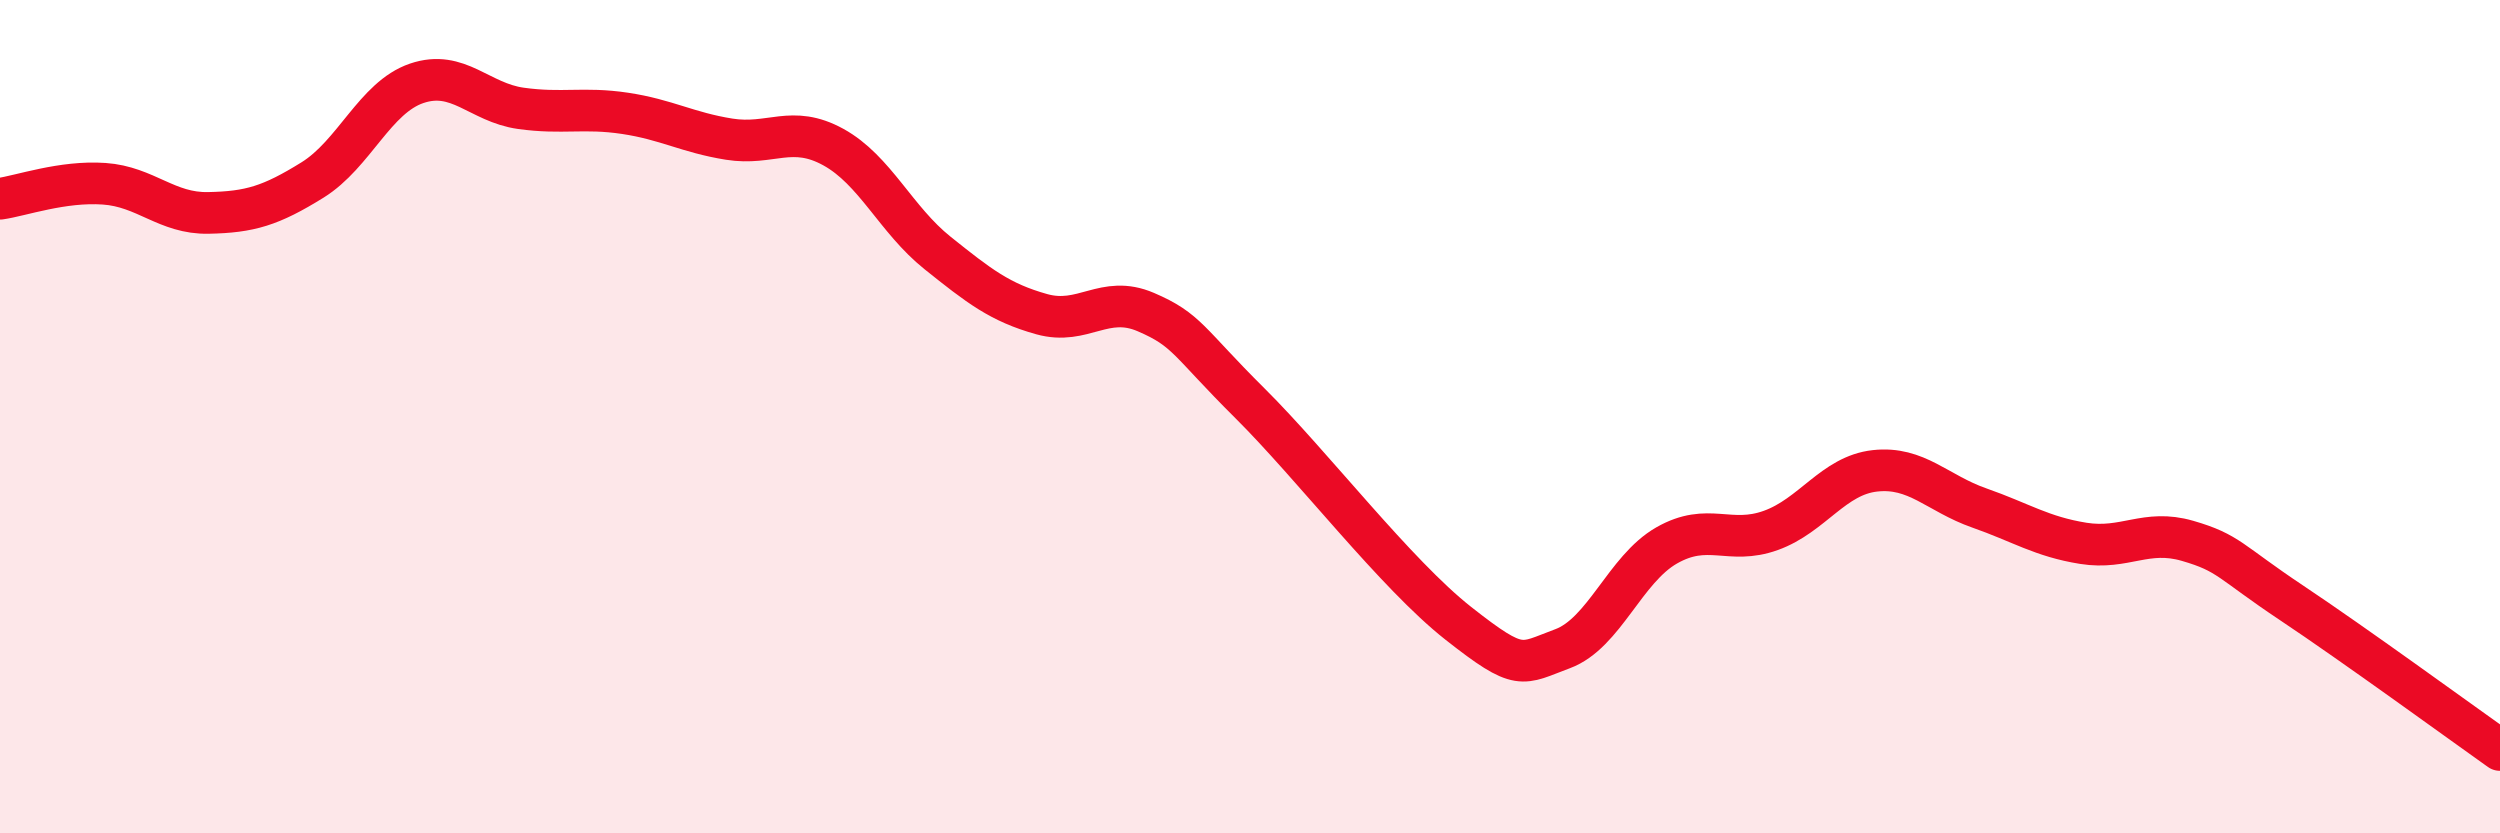
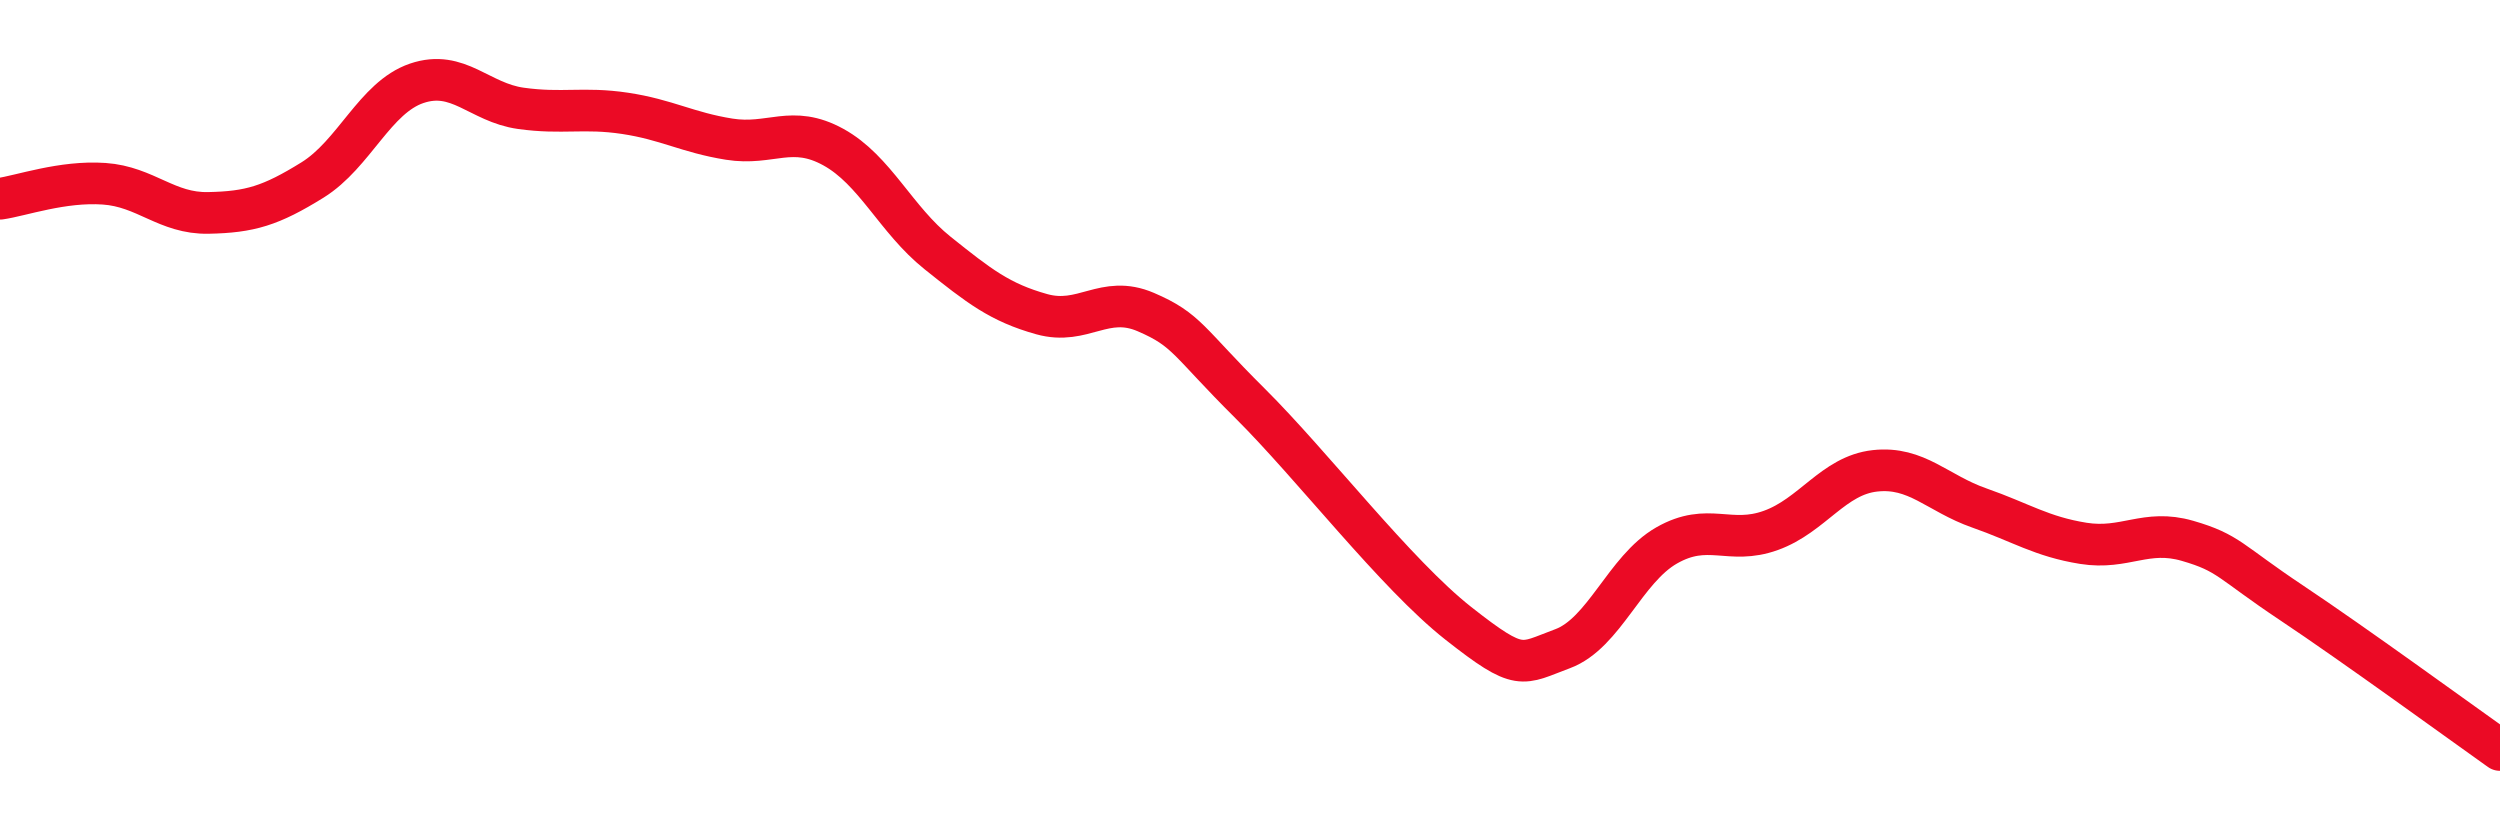
<svg xmlns="http://www.w3.org/2000/svg" width="60" height="20" viewBox="0 0 60 20">
-   <path d="M 0,4.77 C 0.5,4.7 1.5,4.34 2.5,4.41 C 3.5,4.48 4,5.13 5,5.11 C 6,5.09 6.5,4.94 7.5,4.32 C 8.5,3.7 9,2.34 10,2 C 11,1.66 11.5,2.46 12.5,2.6 C 13.5,2.74 14,2.57 15,2.72 C 16,2.87 16.5,3.18 17.5,3.34 C 18.5,3.5 19,2.98 20,3.53 C 21,4.08 21.5,5.27 22.5,6.07 C 23.5,6.87 24,7.26 25,7.54 C 26,7.82 26.5,7.06 27.5,7.49 C 28.5,7.92 28.5,8.19 30,9.68 C 31.5,11.17 33.5,13.78 35,14.96 C 36.5,16.14 36.5,15.94 37.5,15.57 C 38.5,15.2 39,13.66 40,13.09 C 41,12.52 41.5,13.09 42.5,12.73 C 43.5,12.37 44,11.41 45,11.3 C 46,11.19 46.5,11.84 47.5,12.19 C 48.5,12.54 49,12.88 50,13.04 C 51,13.2 51.5,12.69 52.5,12.98 C 53.5,13.27 53.5,13.47 55,14.47 C 56.5,15.47 59,17.29 60,18L60 20L0 20Z" fill="#EB0A25" opacity="0.1" stroke-linecap="round" stroke-linejoin="round" />
  <path d="M 0,4.77 C 0.5,4.7 1.5,4.34 2.5,4.41 C 3.5,4.48 4,5.13 5,5.11 C 6,5.09 6.5,4.94 7.5,4.32 C 8.5,3.7 9,2.34 10,2 C 11,1.66 11.5,2.46 12.5,2.6 C 13.5,2.74 14,2.57 15,2.72 C 16,2.87 16.5,3.18 17.5,3.34 C 18.5,3.5 19,2.98 20,3.53 C 21,4.08 21.5,5.27 22.5,6.07 C 23.5,6.87 24,7.26 25,7.54 C 26,7.82 26.5,7.06 27.5,7.49 C 28.5,7.92 28.5,8.19 30,9.68 C 31.5,11.17 33.5,13.78 35,14.96 C 36.5,16.14 36.5,15.94 37.5,15.57 C 38.5,15.2 39,13.66 40,13.09 C 41,12.52 41.5,13.09 42.5,12.73 C 43.5,12.37 44,11.41 45,11.3 C 46,11.19 46.5,11.84 47.5,12.19 C 48.5,12.54 49,12.88 50,13.04 C 51,13.2 51.5,12.69 52.5,12.98 C 53.5,13.27 53.5,13.47 55,14.47 C 56.5,15.47 59,17.29 60,18" stroke="#EB0A25" stroke-width="1" fill="none" stroke-linecap="round" stroke-linejoin="round" />
</svg>